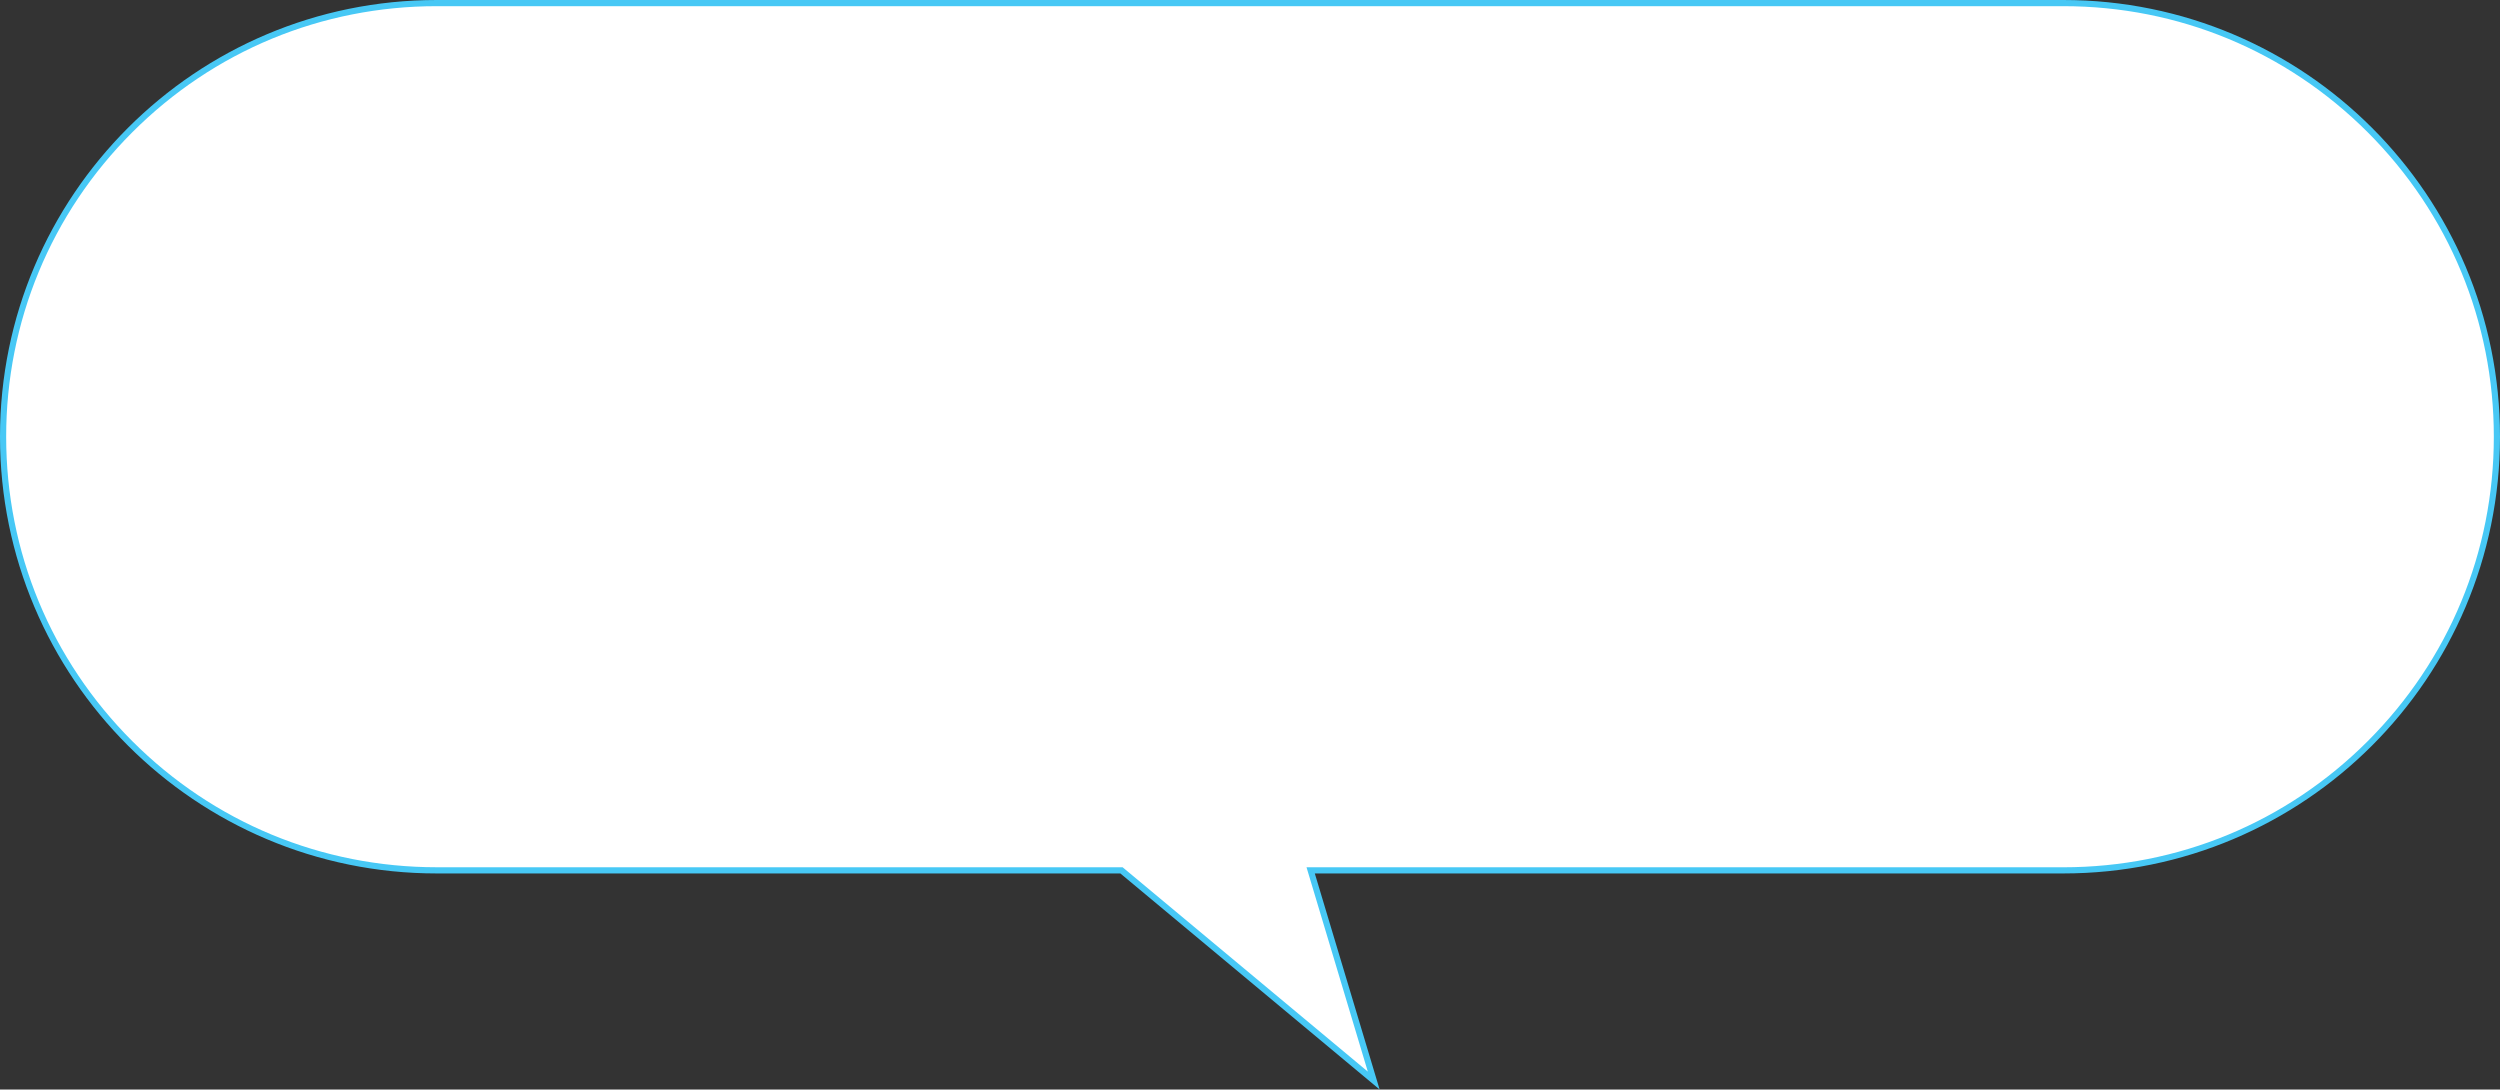
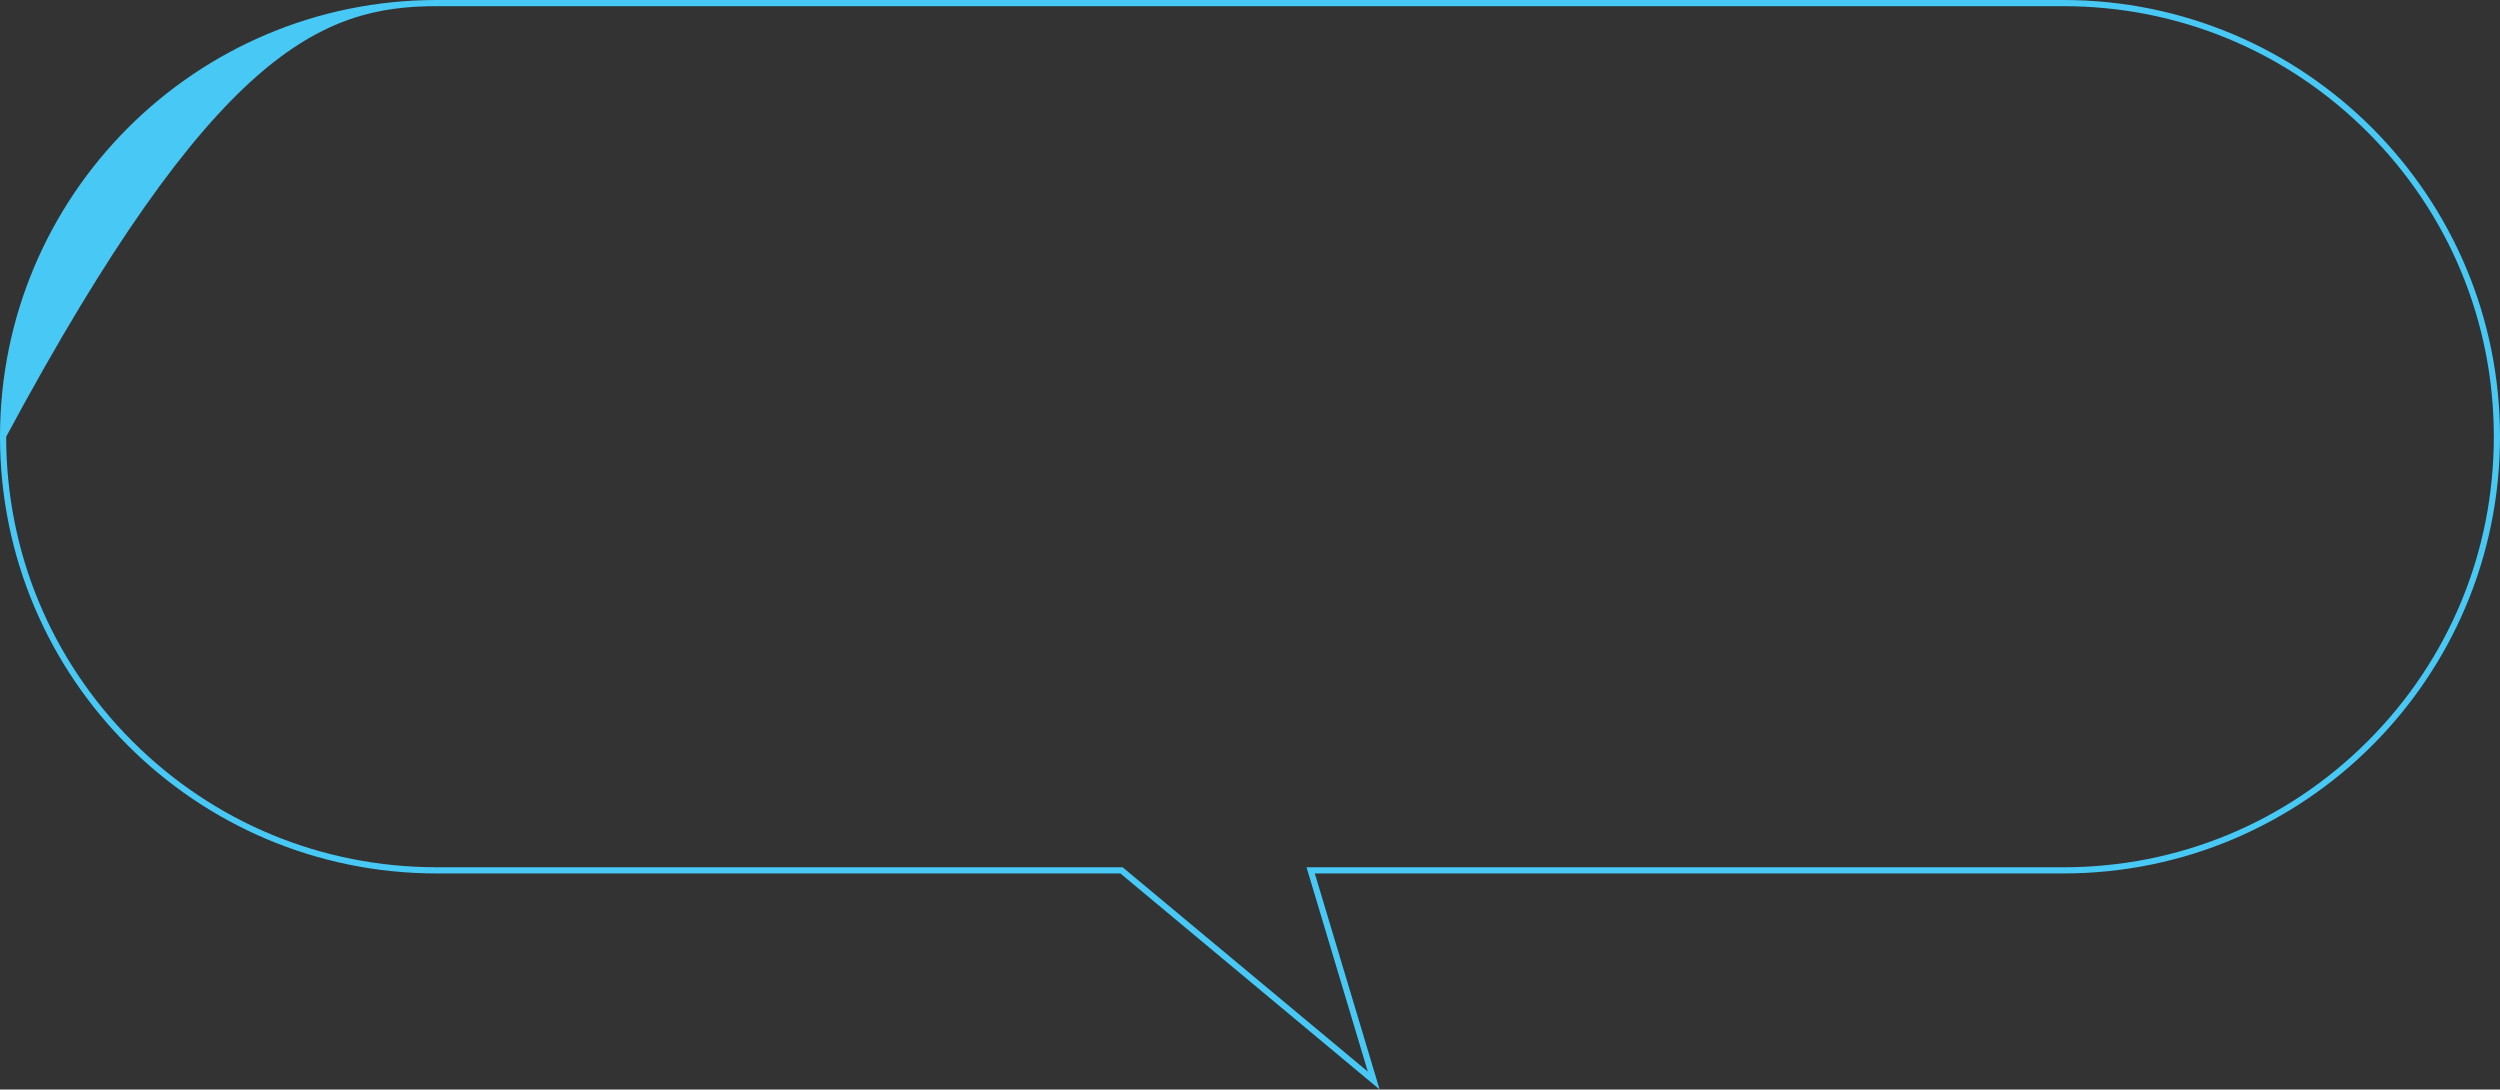
<svg xmlns="http://www.w3.org/2000/svg" id="Layer_2" data-name="Layer 2" viewBox="0 0 810 353">
  <rect x="0" y="0" width="810" height="353" fill="#333333" stroke="none" />
  <defs>
    <style>
      .cls-1 {
        fill: #fff;
      }

      .cls-2 {
        fill: #47c8f5;
      }
    </style>
  </defs>
  <g id="Layer_1-2" data-name="Layer 1">
    <g>
-       <path class="cls-1" d="M363.36,282H141.5C64.03,282,1,218.97,1,141.5S64.03,1,141.5,1H668.5c77.47,0,140.5,63.03,140.5,140.5s-63.03,140.5-140.5,140.5h-243.84l20.43,68.1-81.73-68.1Z" />
-       <path class="cls-2" d="M668.5,2c37.26,0,72.29,14.51,98.64,40.86,26.35,26.35,40.86,61.38,40.86,98.64s-14.51,72.29-40.86,98.64c-26.35,26.35-61.38,40.86-98.64,40.86h-245.19l.77,2.57,19.09,63.63-78.89-65.75-.56-.46H141.5c-37.26,0-72.29-14.51-98.64-40.86C16.51,213.79,2,178.76,2,141.5S16.51,69.21,42.86,42.86C69.21,16.51,104.24,2,141.5,2H668.5m0-2H141.5C63.35,0,0,63.35,0,141.5H0c0,78.15,63.35,141.5,141.5,141.5h221.5l84,70-21-70h242.5c78.15,0,141.5-63.35,141.5-141.5h0C810,63.35,746.65,0,668.5,0h0Z" />
+       <path class="cls-2" d="M668.5,2c37.26,0,72.29,14.51,98.64,40.86,26.35,26.35,40.86,61.38,40.86,98.64s-14.51,72.29-40.86,98.64c-26.35,26.35-61.38,40.86-98.64,40.86h-245.19l.77,2.57,19.09,63.63-78.89-65.75-.56-.46H141.5c-37.26,0-72.29-14.51-98.64-40.86C16.51,213.79,2,178.76,2,141.5C69.21,16.51,104.24,2,141.5,2H668.5m0-2H141.5C63.35,0,0,63.35,0,141.5H0c0,78.15,63.35,141.5,141.5,141.5h221.5l84,70-21-70h242.5c78.15,0,141.5-63.35,141.5-141.5h0C810,63.35,746.65,0,668.5,0h0Z" />
    </g>
  </g>
</svg>